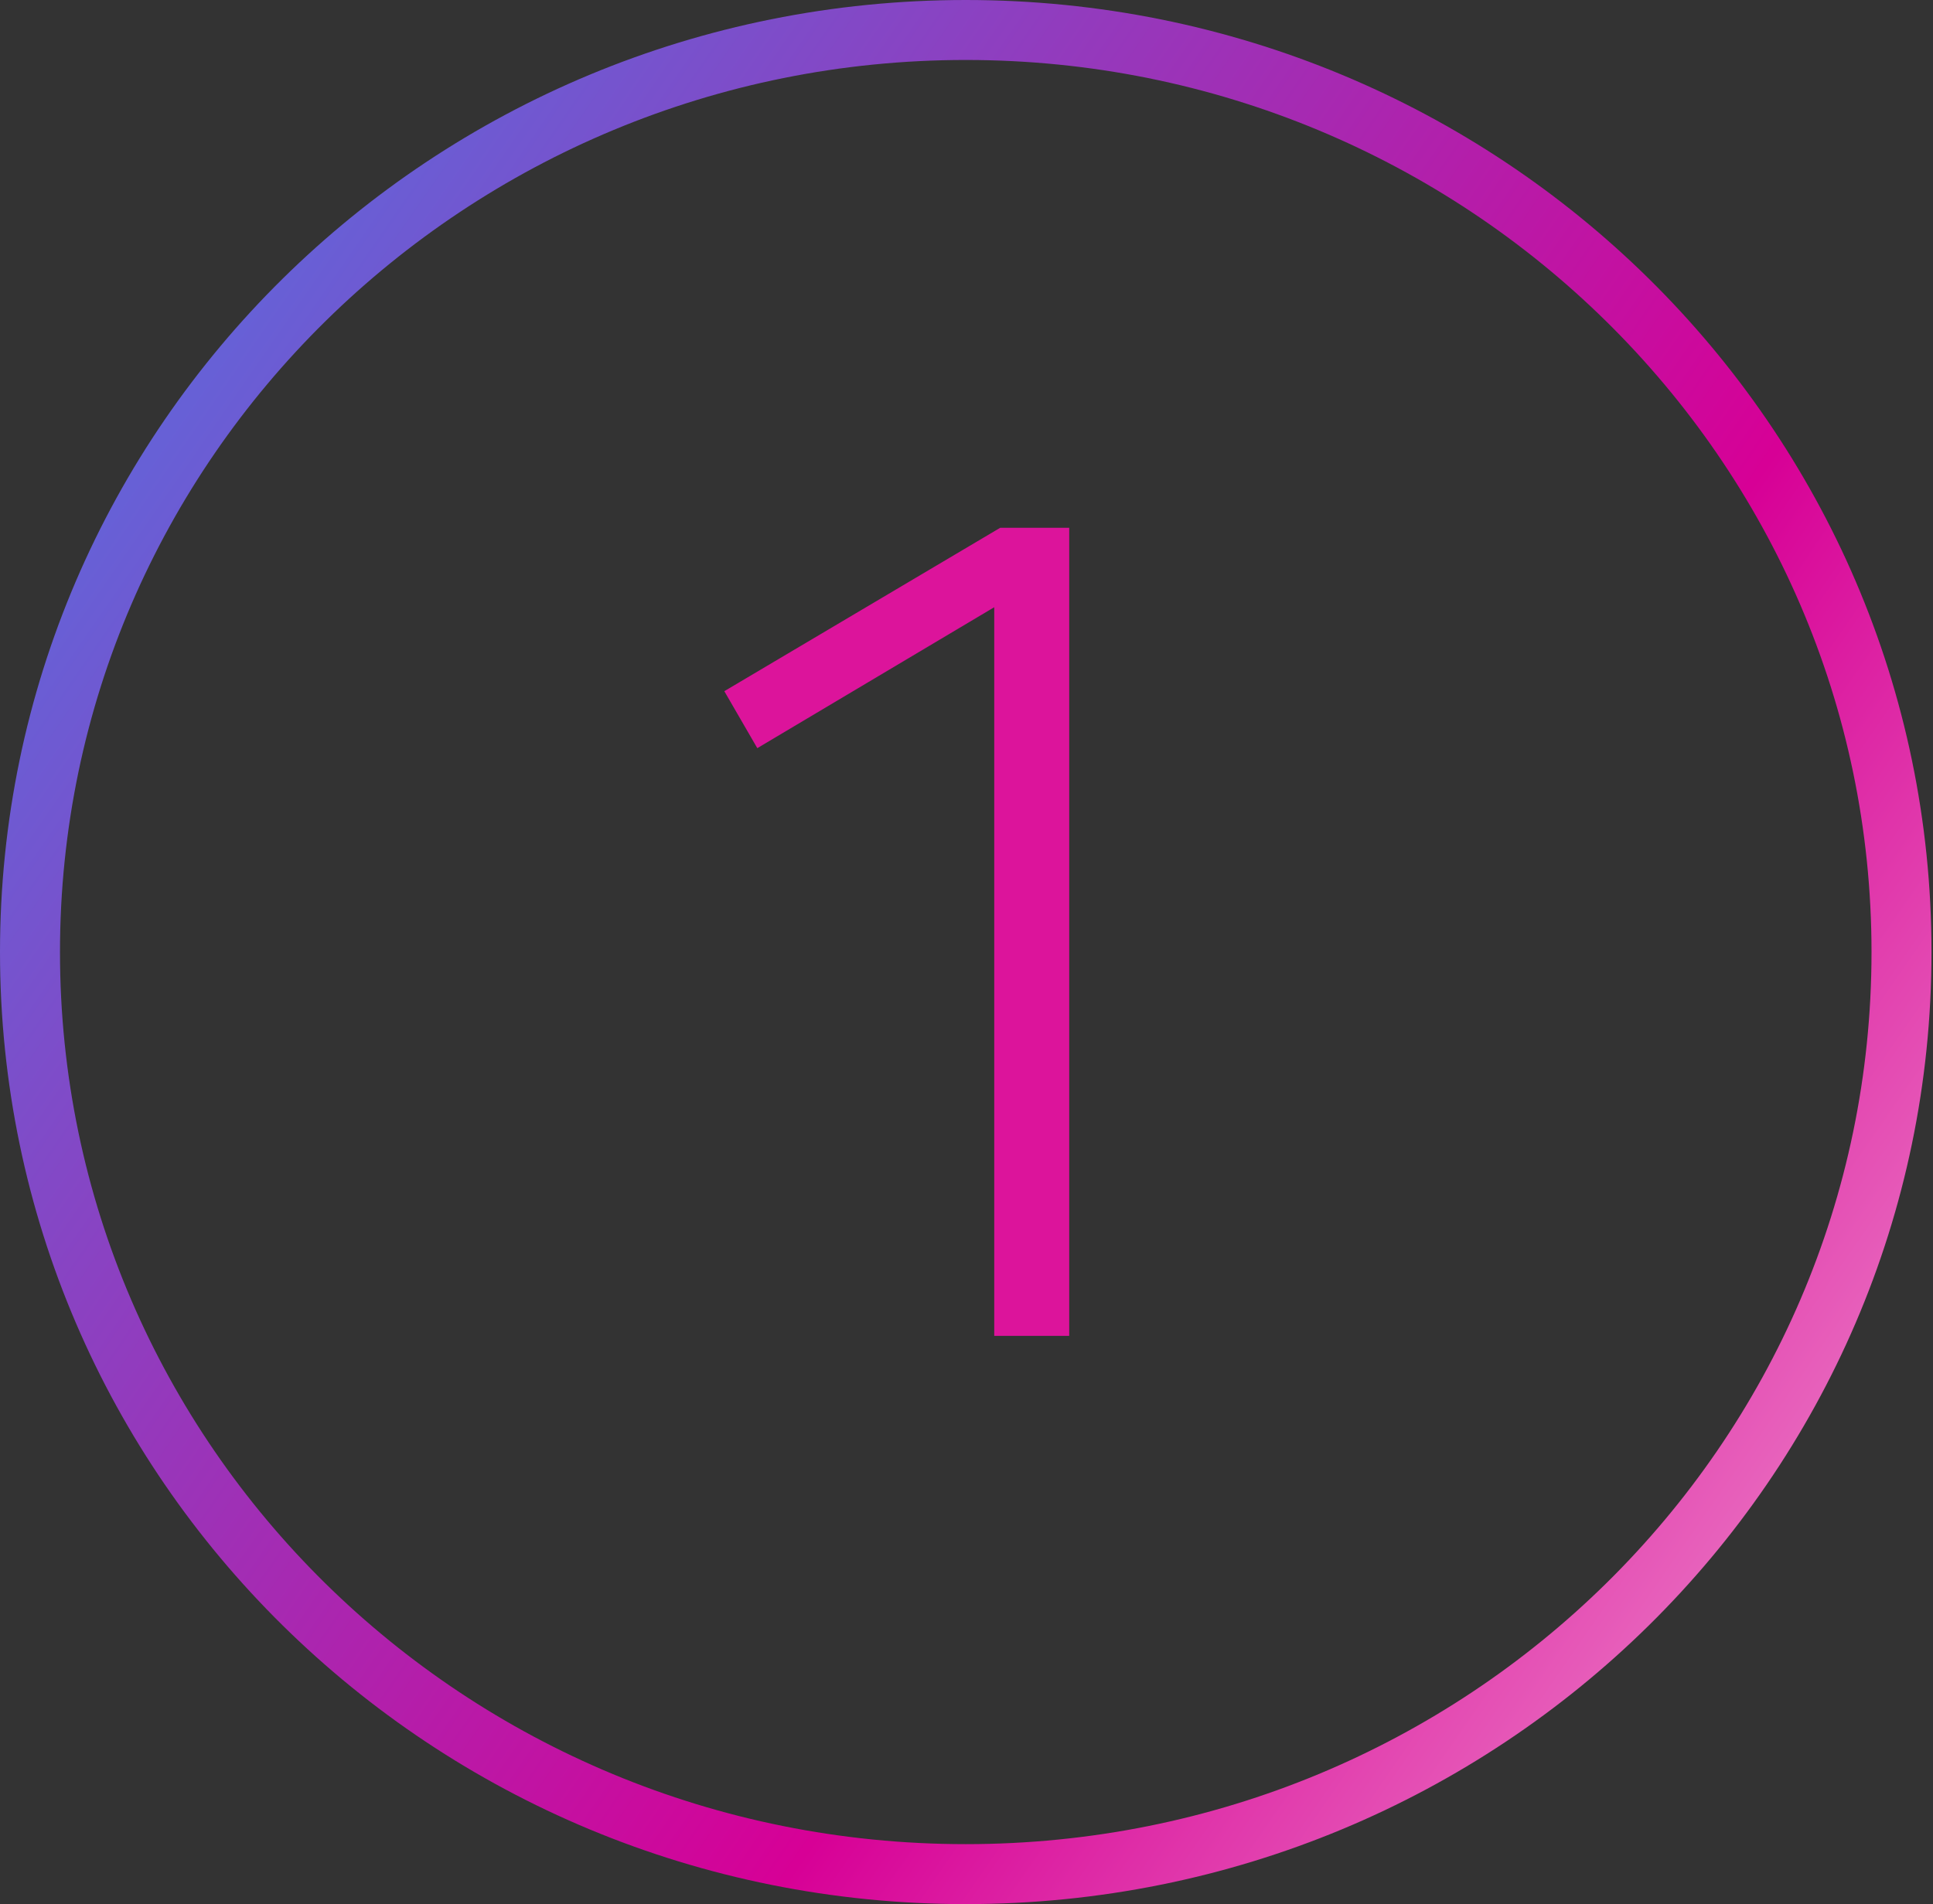
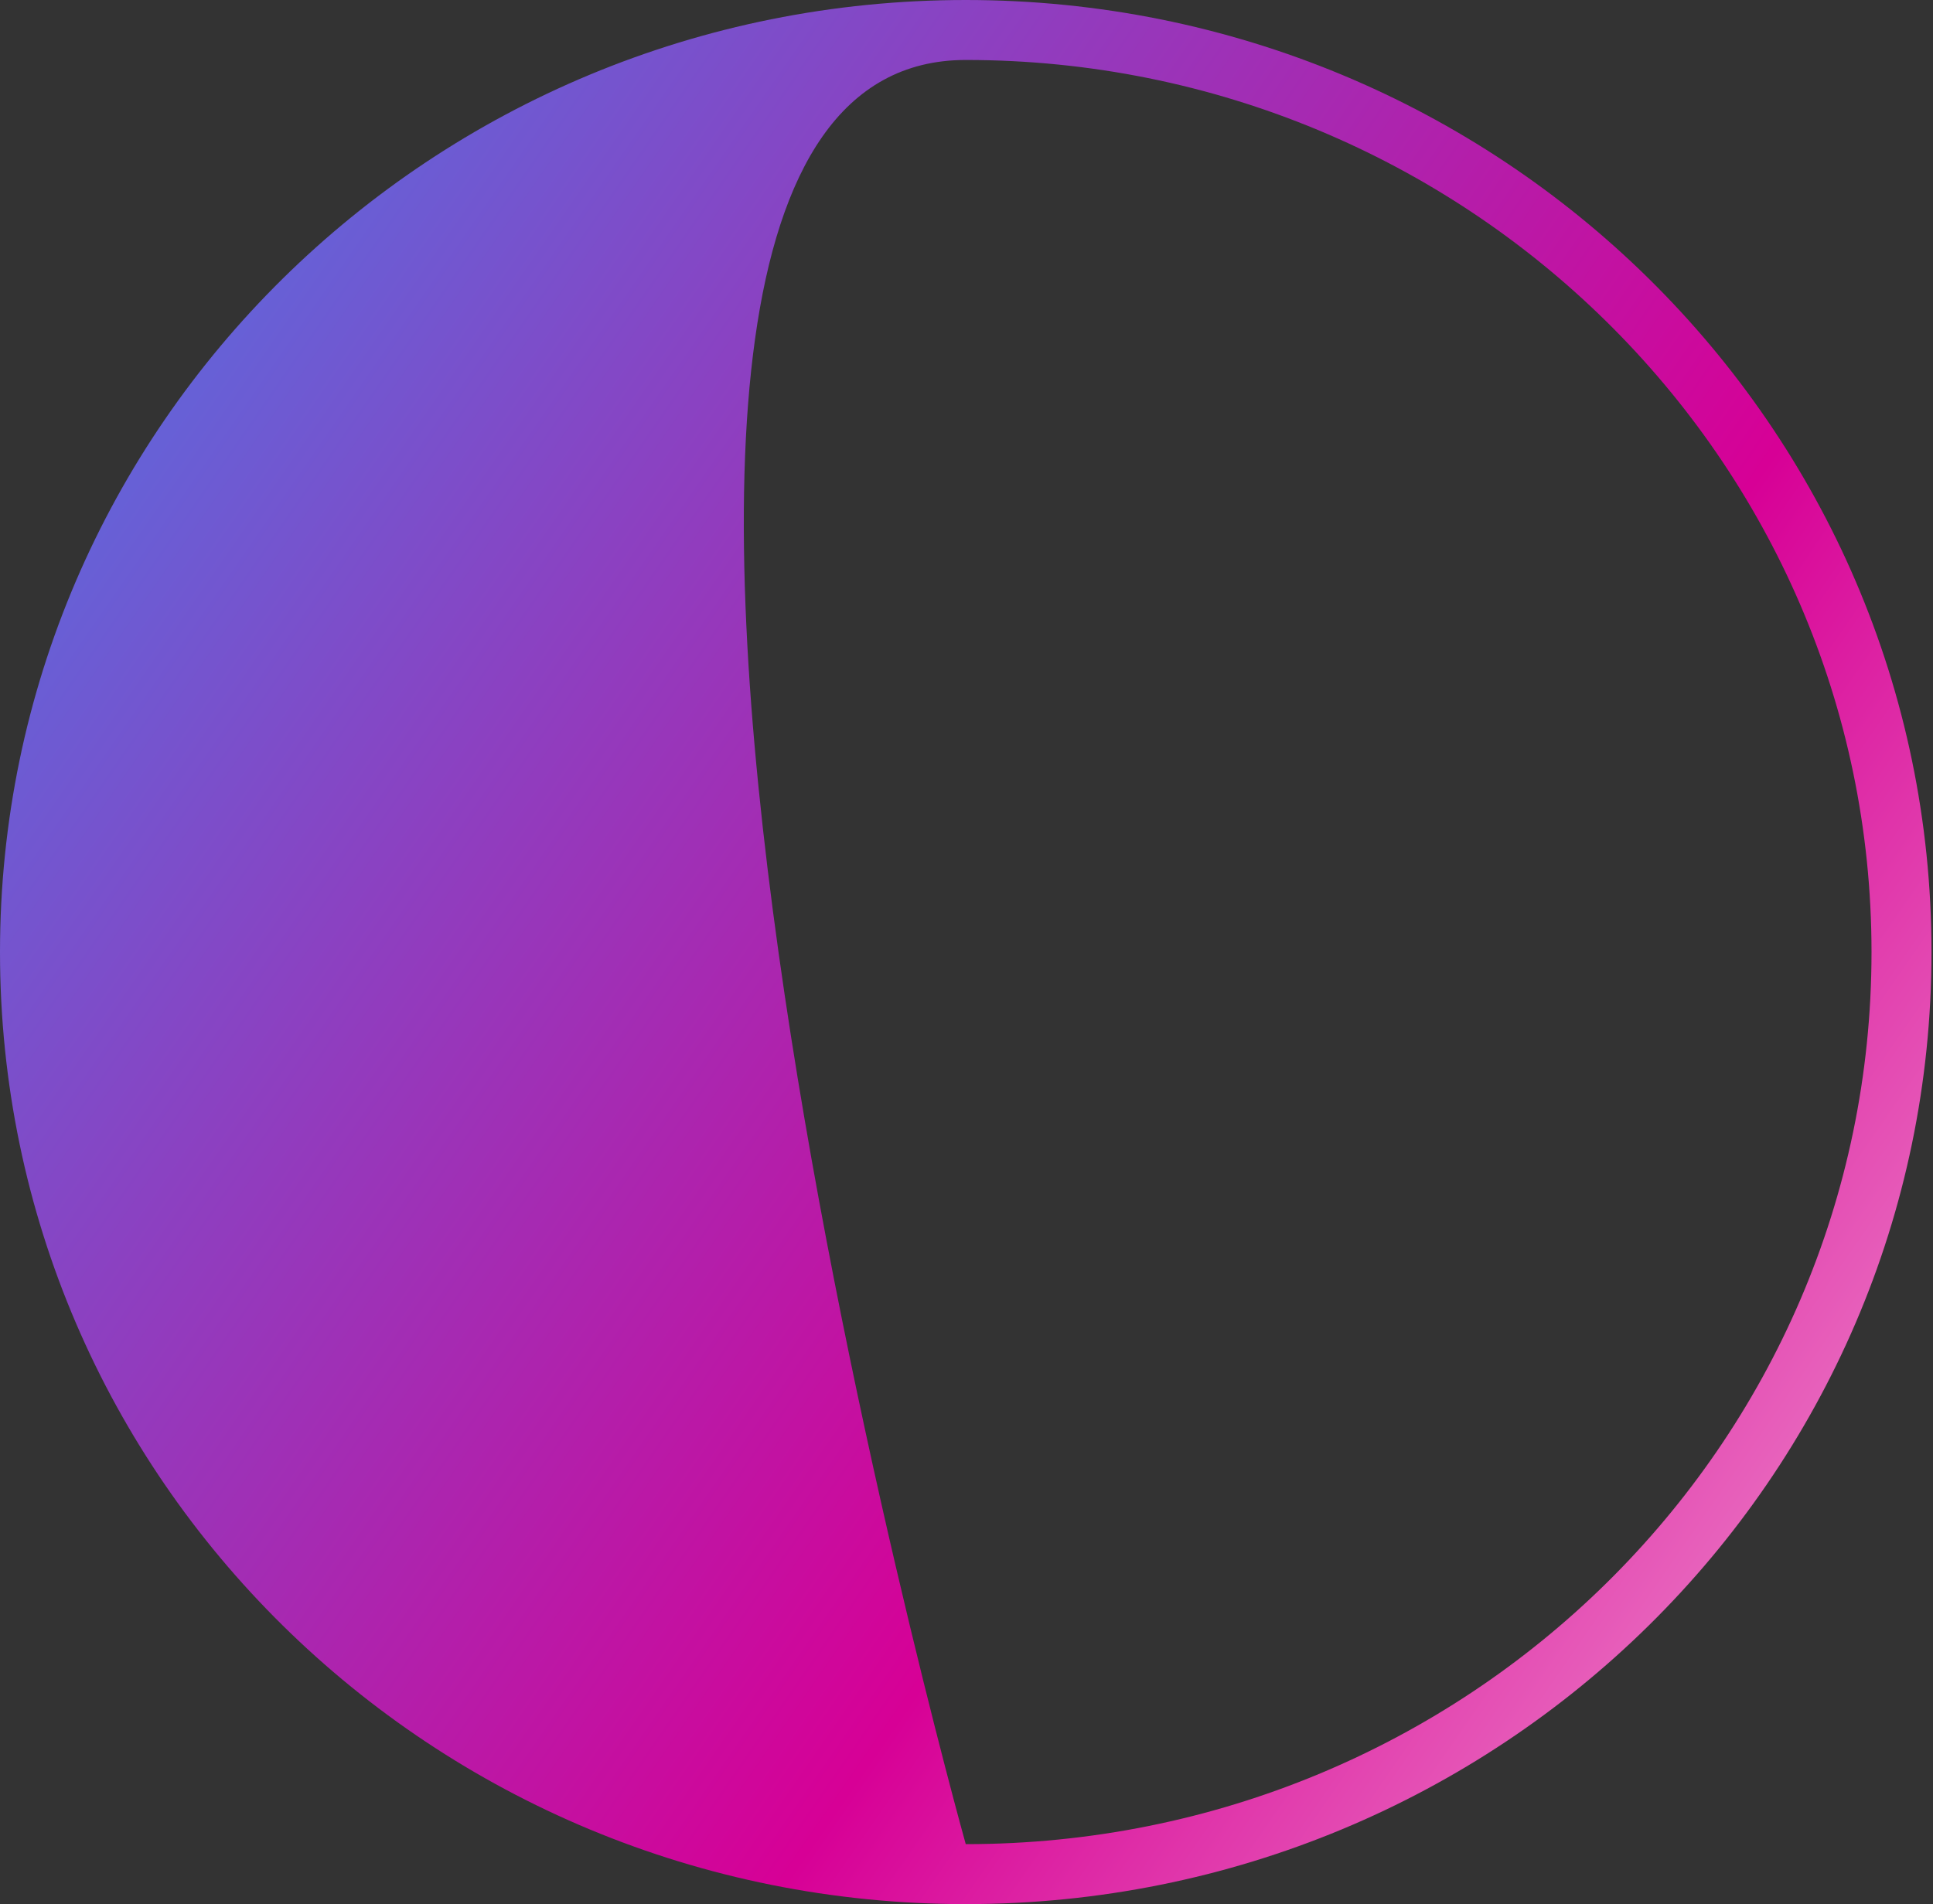
<svg xmlns="http://www.w3.org/2000/svg" id="Layer_1" version="1.1" viewBox="0 0 128.9 127">
  <rect x="0" y="0" width="128.9" height="127" fill="#333333" stroke="none" />
  <defs>
    <style>
      .st0 {
        fill: url(#linear-gradient);
      }

      .st1 {
        fill: #dc149b;
      }

      .st2 {
        isolation: isolate;
      }
    </style>
    <linearGradient id="linear-gradient" x1="-476.9" y1="6.3" x2="-478.4" y2="5.3" gradientTransform="translate(61639.6 -677.8) scale(128.9 127)" gradientUnits="userSpaceOnUse">
      <stop offset="0" stop-color="#ffebf0" />
      <stop offset=".4" stop-color="#d70096" />
      <stop offset="1" stop-color="#2896fa" />
    </linearGradient>
  </defs>
  <g id="Group_1565">
    <g id="_1" class="st2">
      <g class="st2">
-         <path class="st1" d="M66.3,89v-48.5l-15.8,9.4-2.2-3.8,18.4-10.9h4.6v53.9h-5Z" />
-       </g>
+         </g>
    </g>
  </g>
  <g id="Layer_11">
-     <path id="Path_795" class="st0" d="M64.4,0C28.8,0,0,28.4,0,63.5s28.8,63.5,64.4,63.5,64.4-28.4,64.4-63.5S100,0,64.4,0ZM64.4,123c-33.4,0-60.4-26.6-60.4-59.5S31.1,4,64.4,4s60.4,26.6,60.4,59.5-27,59.5-60.4,59.5Z" />
+     <path id="Path_795" class="st0" d="M64.4,0C28.8,0,0,28.4,0,63.5s28.8,63.5,64.4,63.5,64.4-28.4,64.4-63.5S100,0,64.4,0ZM64.4,123S31.1,4,64.4,4s60.4,26.6,60.4,59.5-27,59.5-60.4,59.5Z" />
  </g>
</svg>